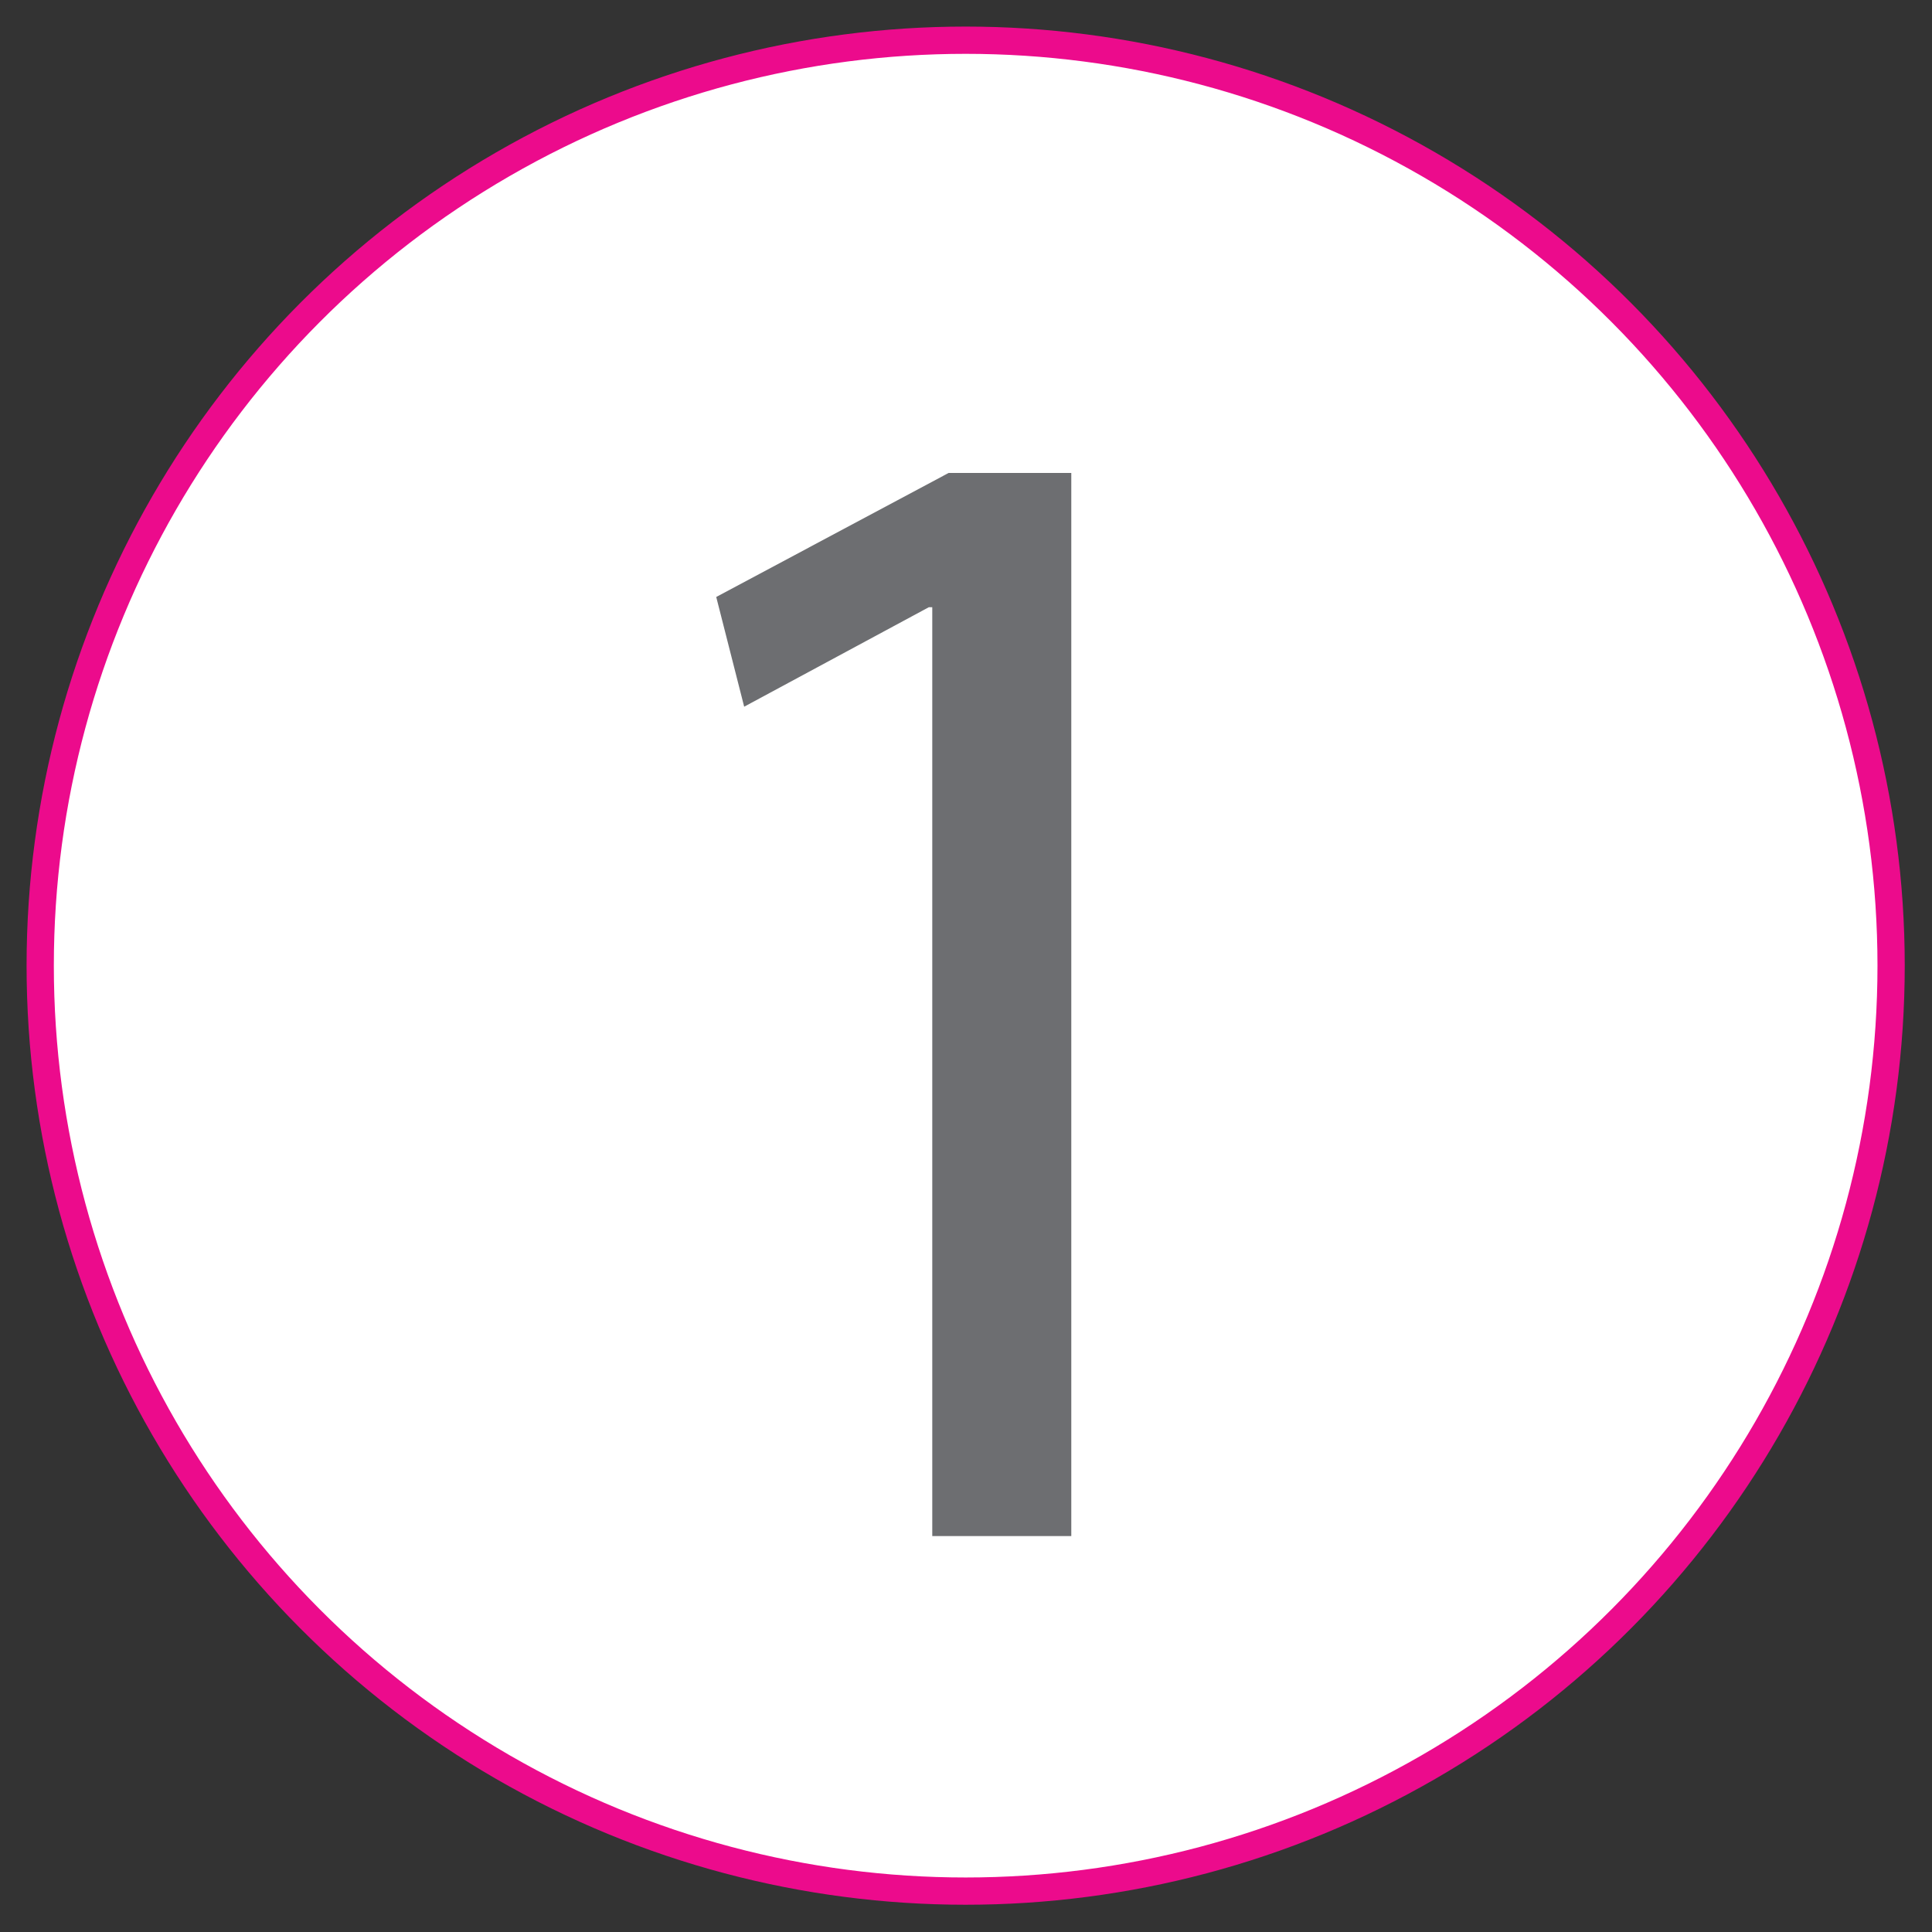
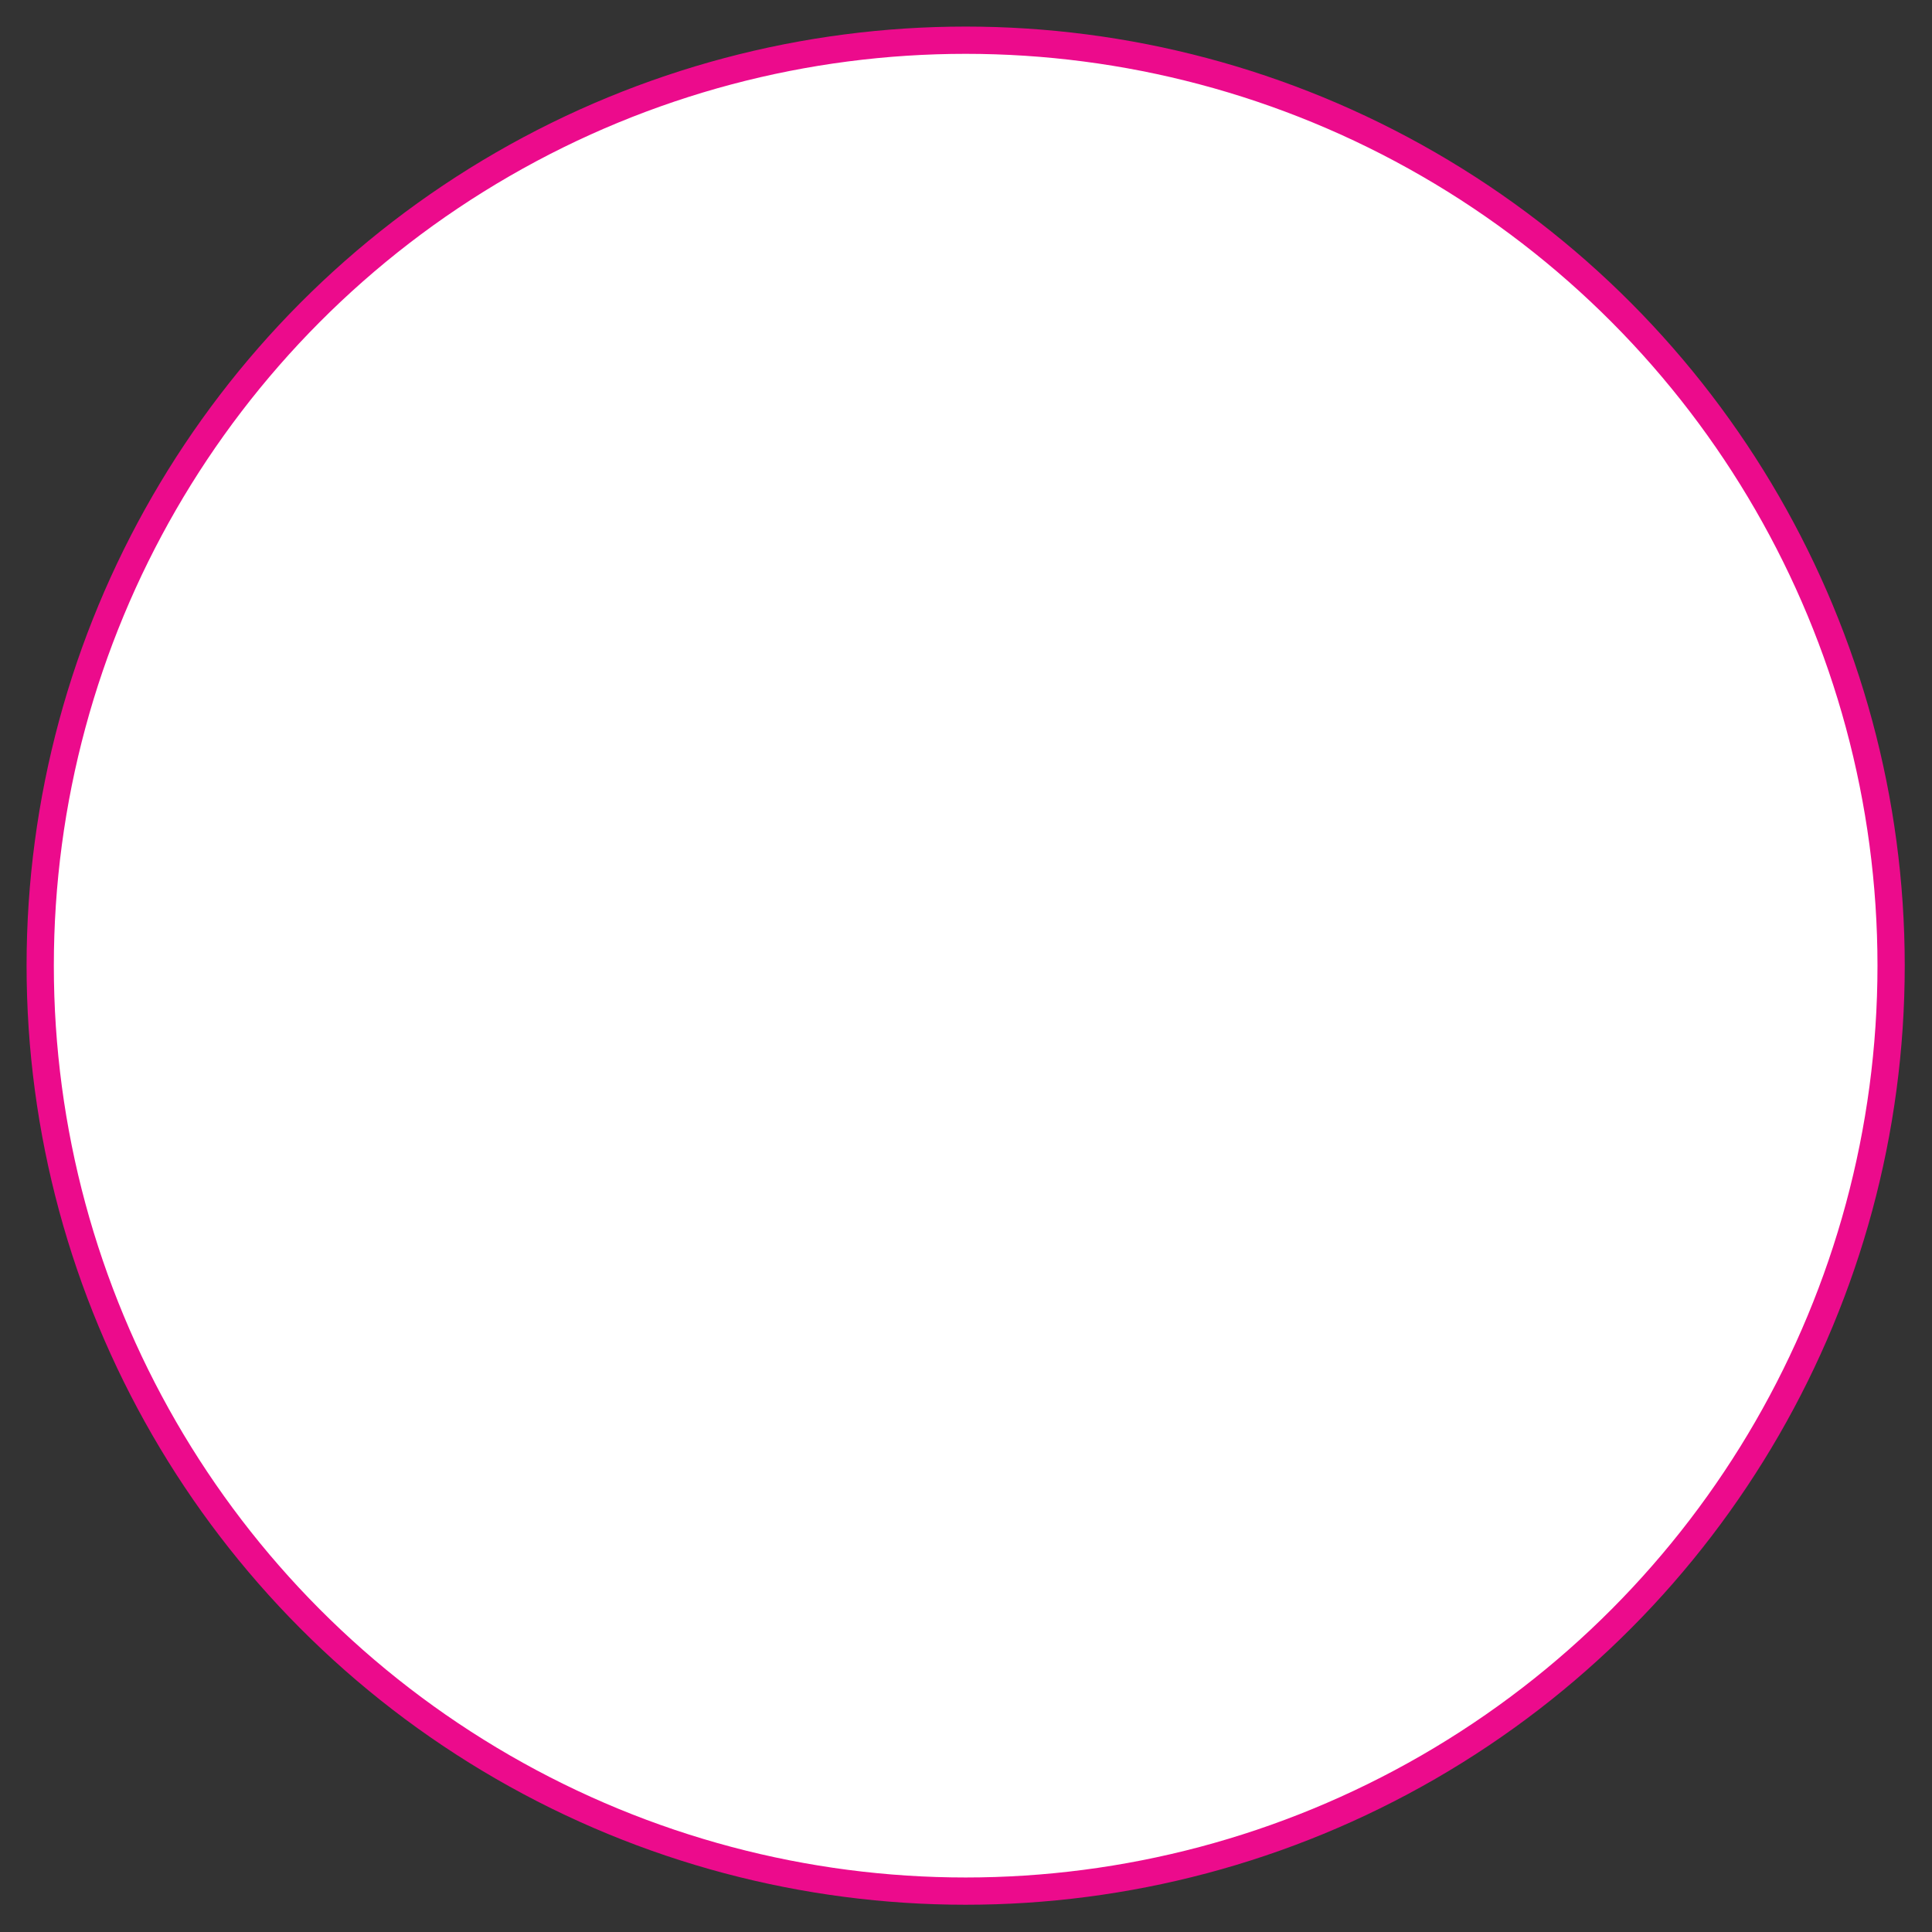
<svg xmlns="http://www.w3.org/2000/svg" version="1.1" id="Layer_1" x="0px" y="0px" viewBox="0 0 283.5 283.5" style="enable-background:new 0 0 283.5 283.5;" xml:space="preserve">
  <rect x="0" y="0" width="283.5" height="283.5" fill="#333333" stroke="none" />
  <style type="text/css">
	.st0{fill:#FFFFFF;stroke:#EC0B8C;stroke-width:4;stroke-miterlimit:10;}
	.st1{fill:#6D6E71;}
</style>
  <circle class="st0" cx="141.7" cy="141.7" r="135.8" />
  <g>
-     <path class="st1" d="M136.8,89.1h-0.5l-27.1,14.6l-4.1-16.1l34.1-18.2h18v156h-20.4V89.1z" />
-   </g>
+     </g>
  <g>
</g>
  <g>
</g>
  <g>
</g>
  <g>
</g>
  <g>
</g>
  <g>
</g>
</svg>